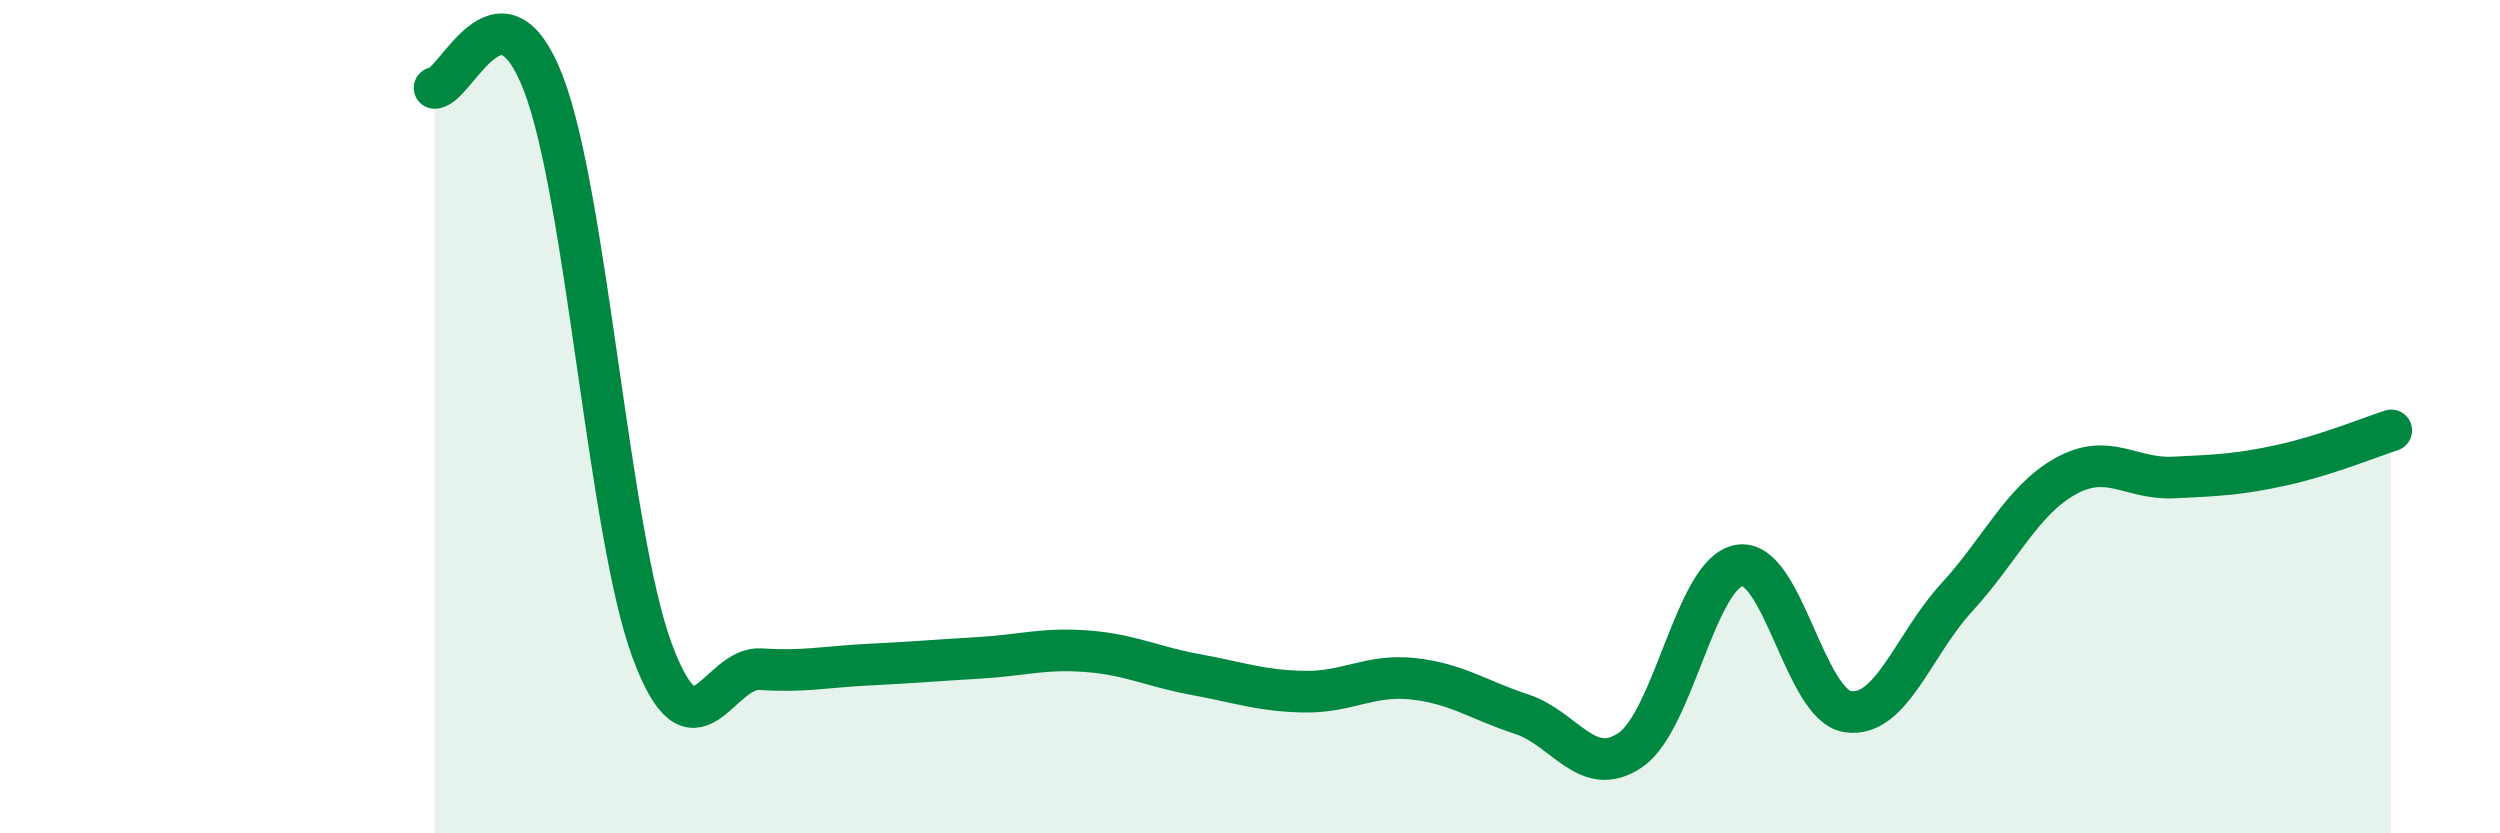
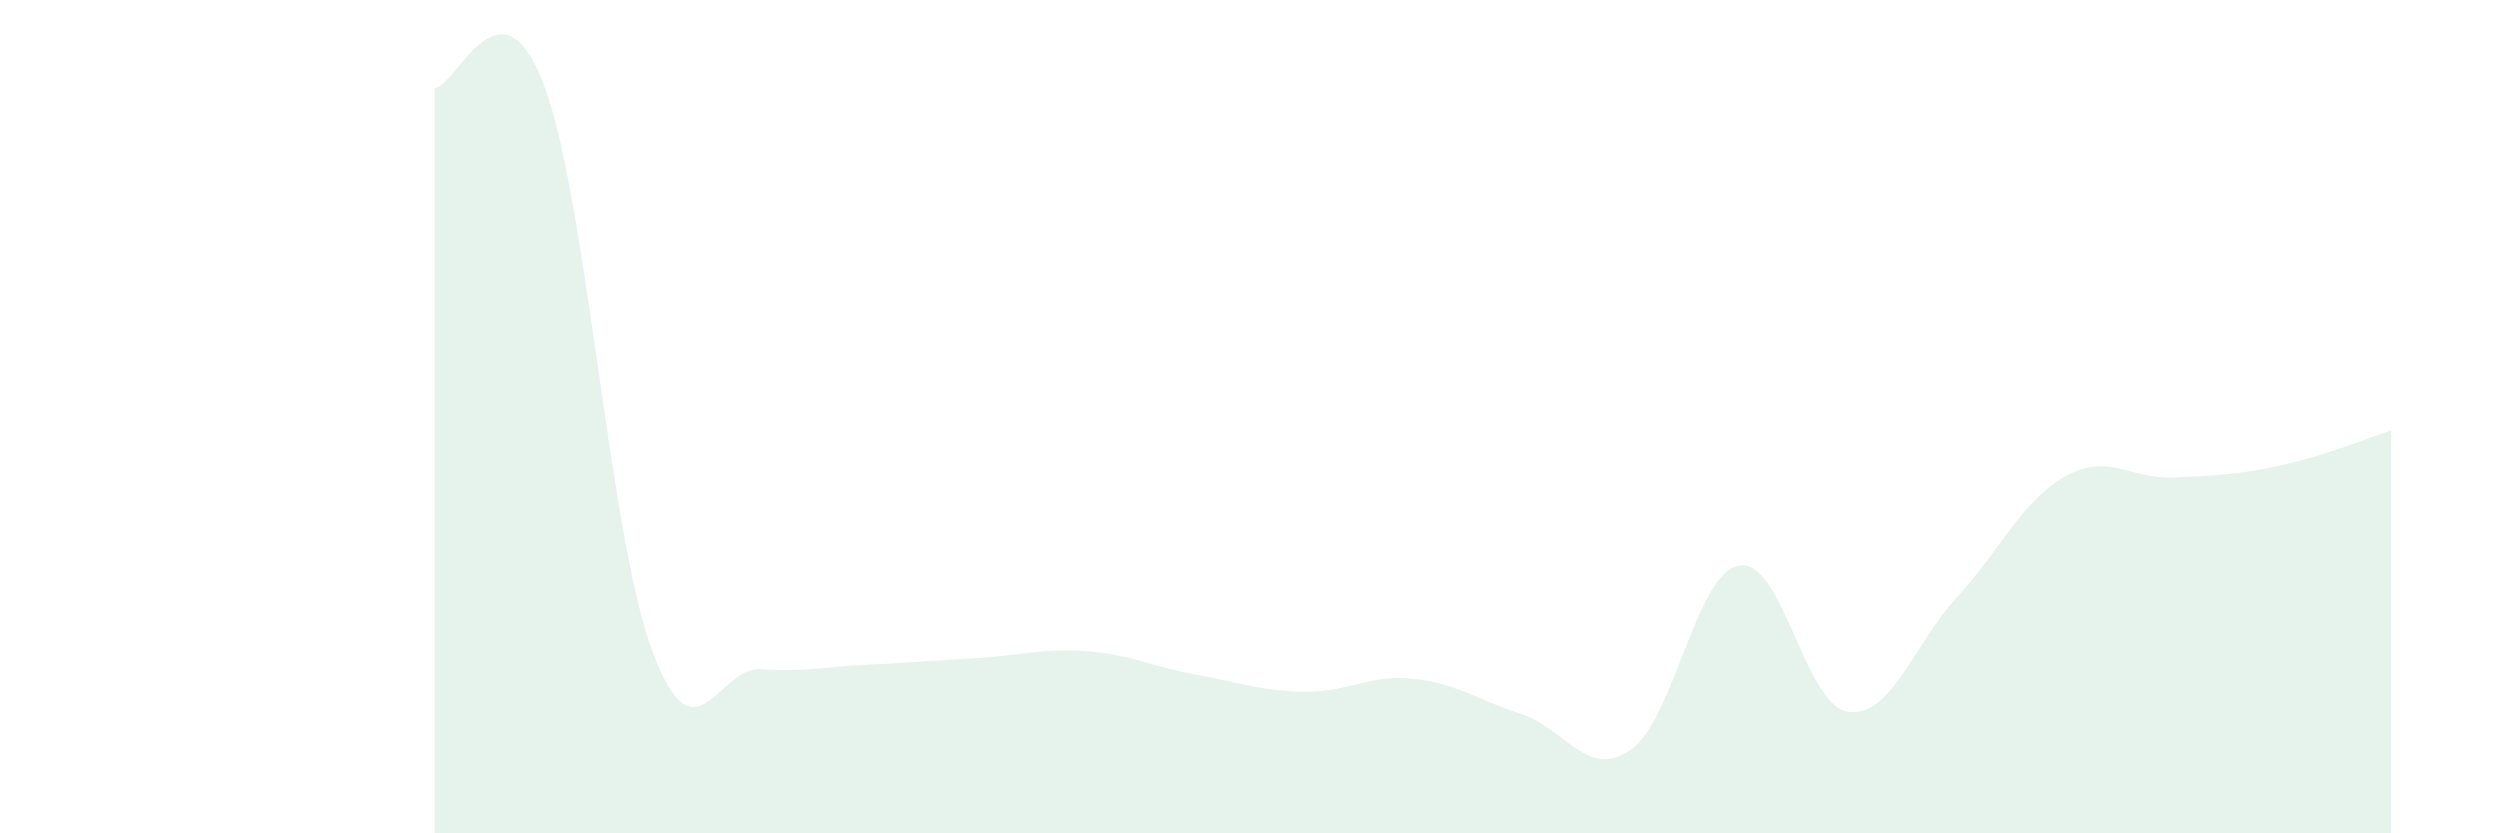
<svg xmlns="http://www.w3.org/2000/svg" width="60" height="20" viewBox="0 0 60 20">
  <path d="M 10.43,2.11 C 10.95,2.09 12,-0.7 13.04,2 C 14.08,4.7 14.61,12.8 15.65,15.61 C 16.69,18.42 17.22,15.99 18.26,16.06 C 19.3,16.13 19.83,16 20.87,15.95 C 21.91,15.9 22.44,15.85 23.48,15.79 C 24.52,15.73 25.05,15.55 26.09,15.63 C 27.13,15.71 27.66,16 28.7,16.19 C 29.74,16.38 30.26,16.58 31.3,16.6 C 32.34,16.62 32.87,16.18 33.91,16.29 C 34.95,16.4 35.48,16.8 36.52,17.14 C 37.56,17.48 38.09,18.71 39.13,18 C 40.17,17.29 40.7,13.75 41.74,13.57 C 42.78,13.39 43.31,16.93 44.35,17.08 C 45.39,17.23 45.92,15.47 46.96,14.34 C 48,13.21 48.53,12.01 49.57,11.43 C 50.61,10.85 51.13,11.51 52.17,11.46 C 53.21,11.41 53.74,11.39 54.78,11.16 C 55.82,10.93 56.87,10.5 57.39,10.33L57.39 20L10.43 20Z" fill="#008740" opacity="0.1" stroke-linecap="round" stroke-linejoin="round" />
-   <path d="M 10.43,2.11 C 10.95,2.09 12,-0.7 13.04,2 C 14.08,4.7 14.61,12.8 15.65,15.61 C 16.69,18.42 17.22,15.99 18.26,16.06 C 19.3,16.13 19.83,16 20.87,15.95 C 21.91,15.9 22.44,15.85 23.48,15.79 C 24.52,15.73 25.05,15.55 26.09,15.63 C 27.13,15.71 27.66,16 28.7,16.19 C 29.74,16.38 30.26,16.58 31.3,16.6 C 32.34,16.62 32.87,16.18 33.91,16.29 C 34.95,16.4 35.48,16.8 36.52,17.14 C 37.56,17.48 38.09,18.71 39.13,18 C 40.17,17.29 40.7,13.75 41.74,13.57 C 42.78,13.39 43.31,16.93 44.35,17.08 C 45.39,17.23 45.92,15.47 46.96,14.34 C 48,13.21 48.53,12.01 49.57,11.43 C 50.61,10.85 51.13,11.51 52.17,11.46 C 53.21,11.41 53.74,11.39 54.78,11.16 C 55.82,10.93 56.87,10.5 57.39,10.33" stroke="#008740" stroke-width="1" fill="none" stroke-linecap="round" stroke-linejoin="round" />
</svg>